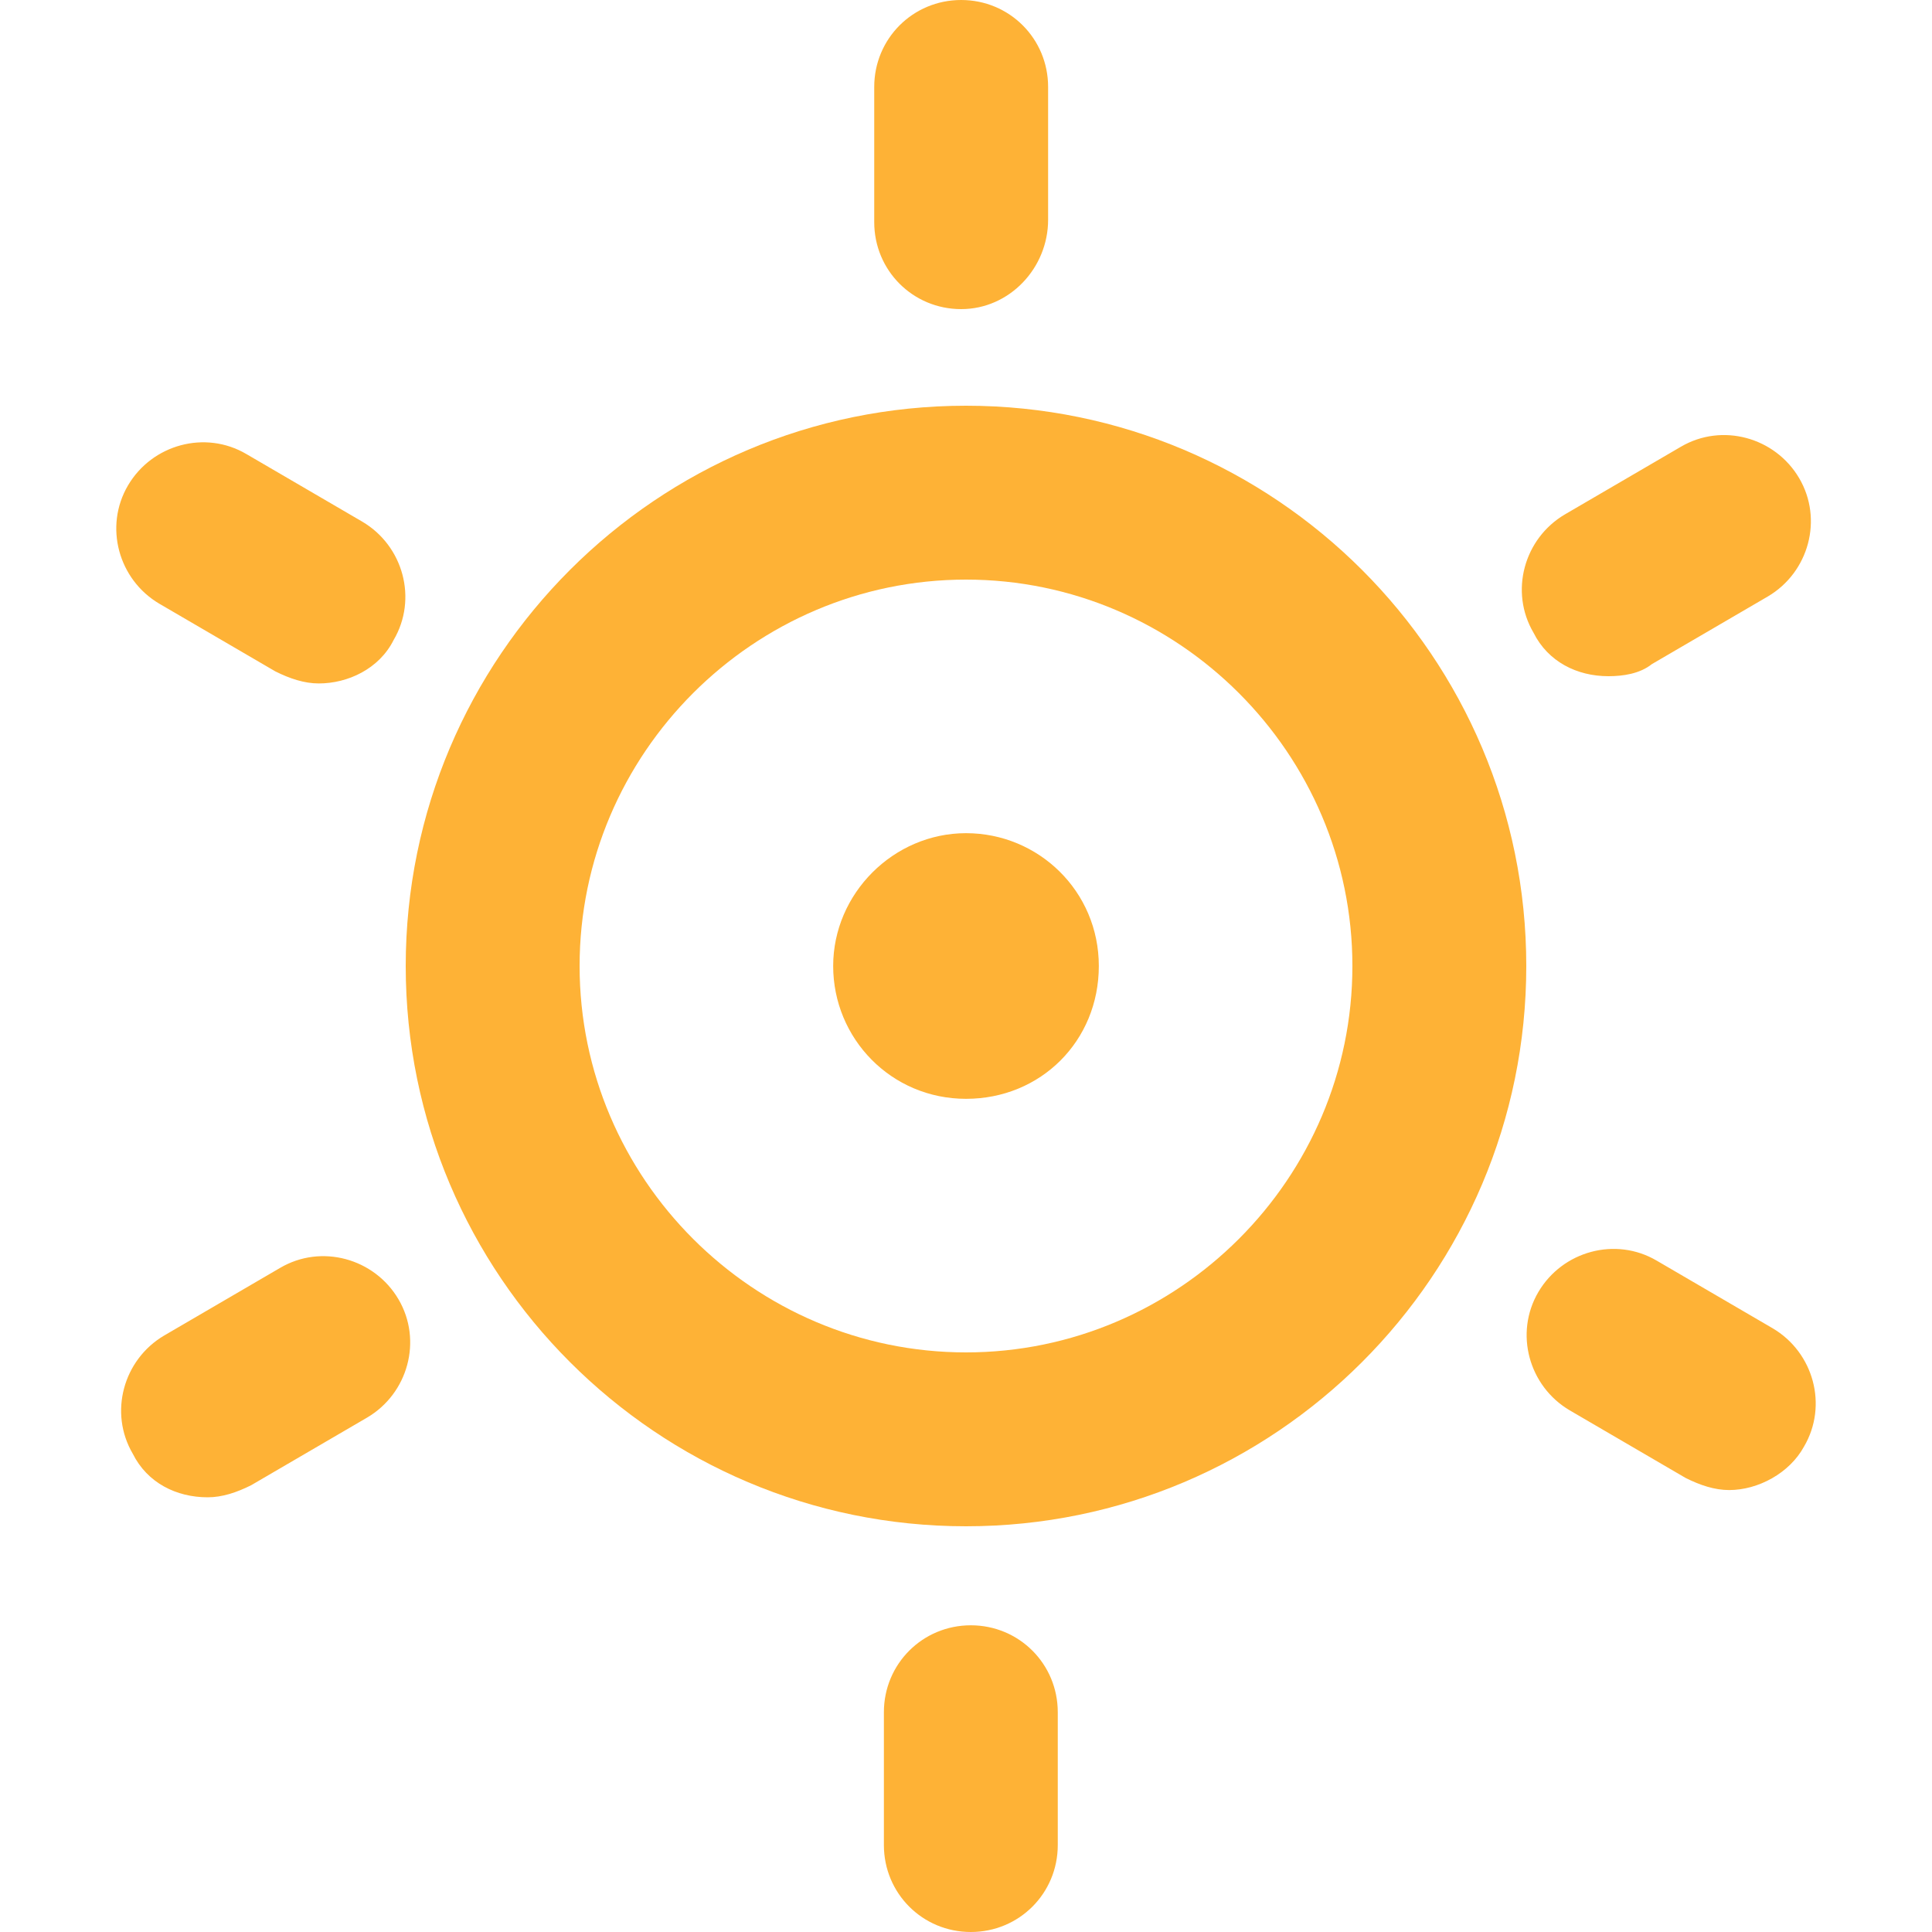
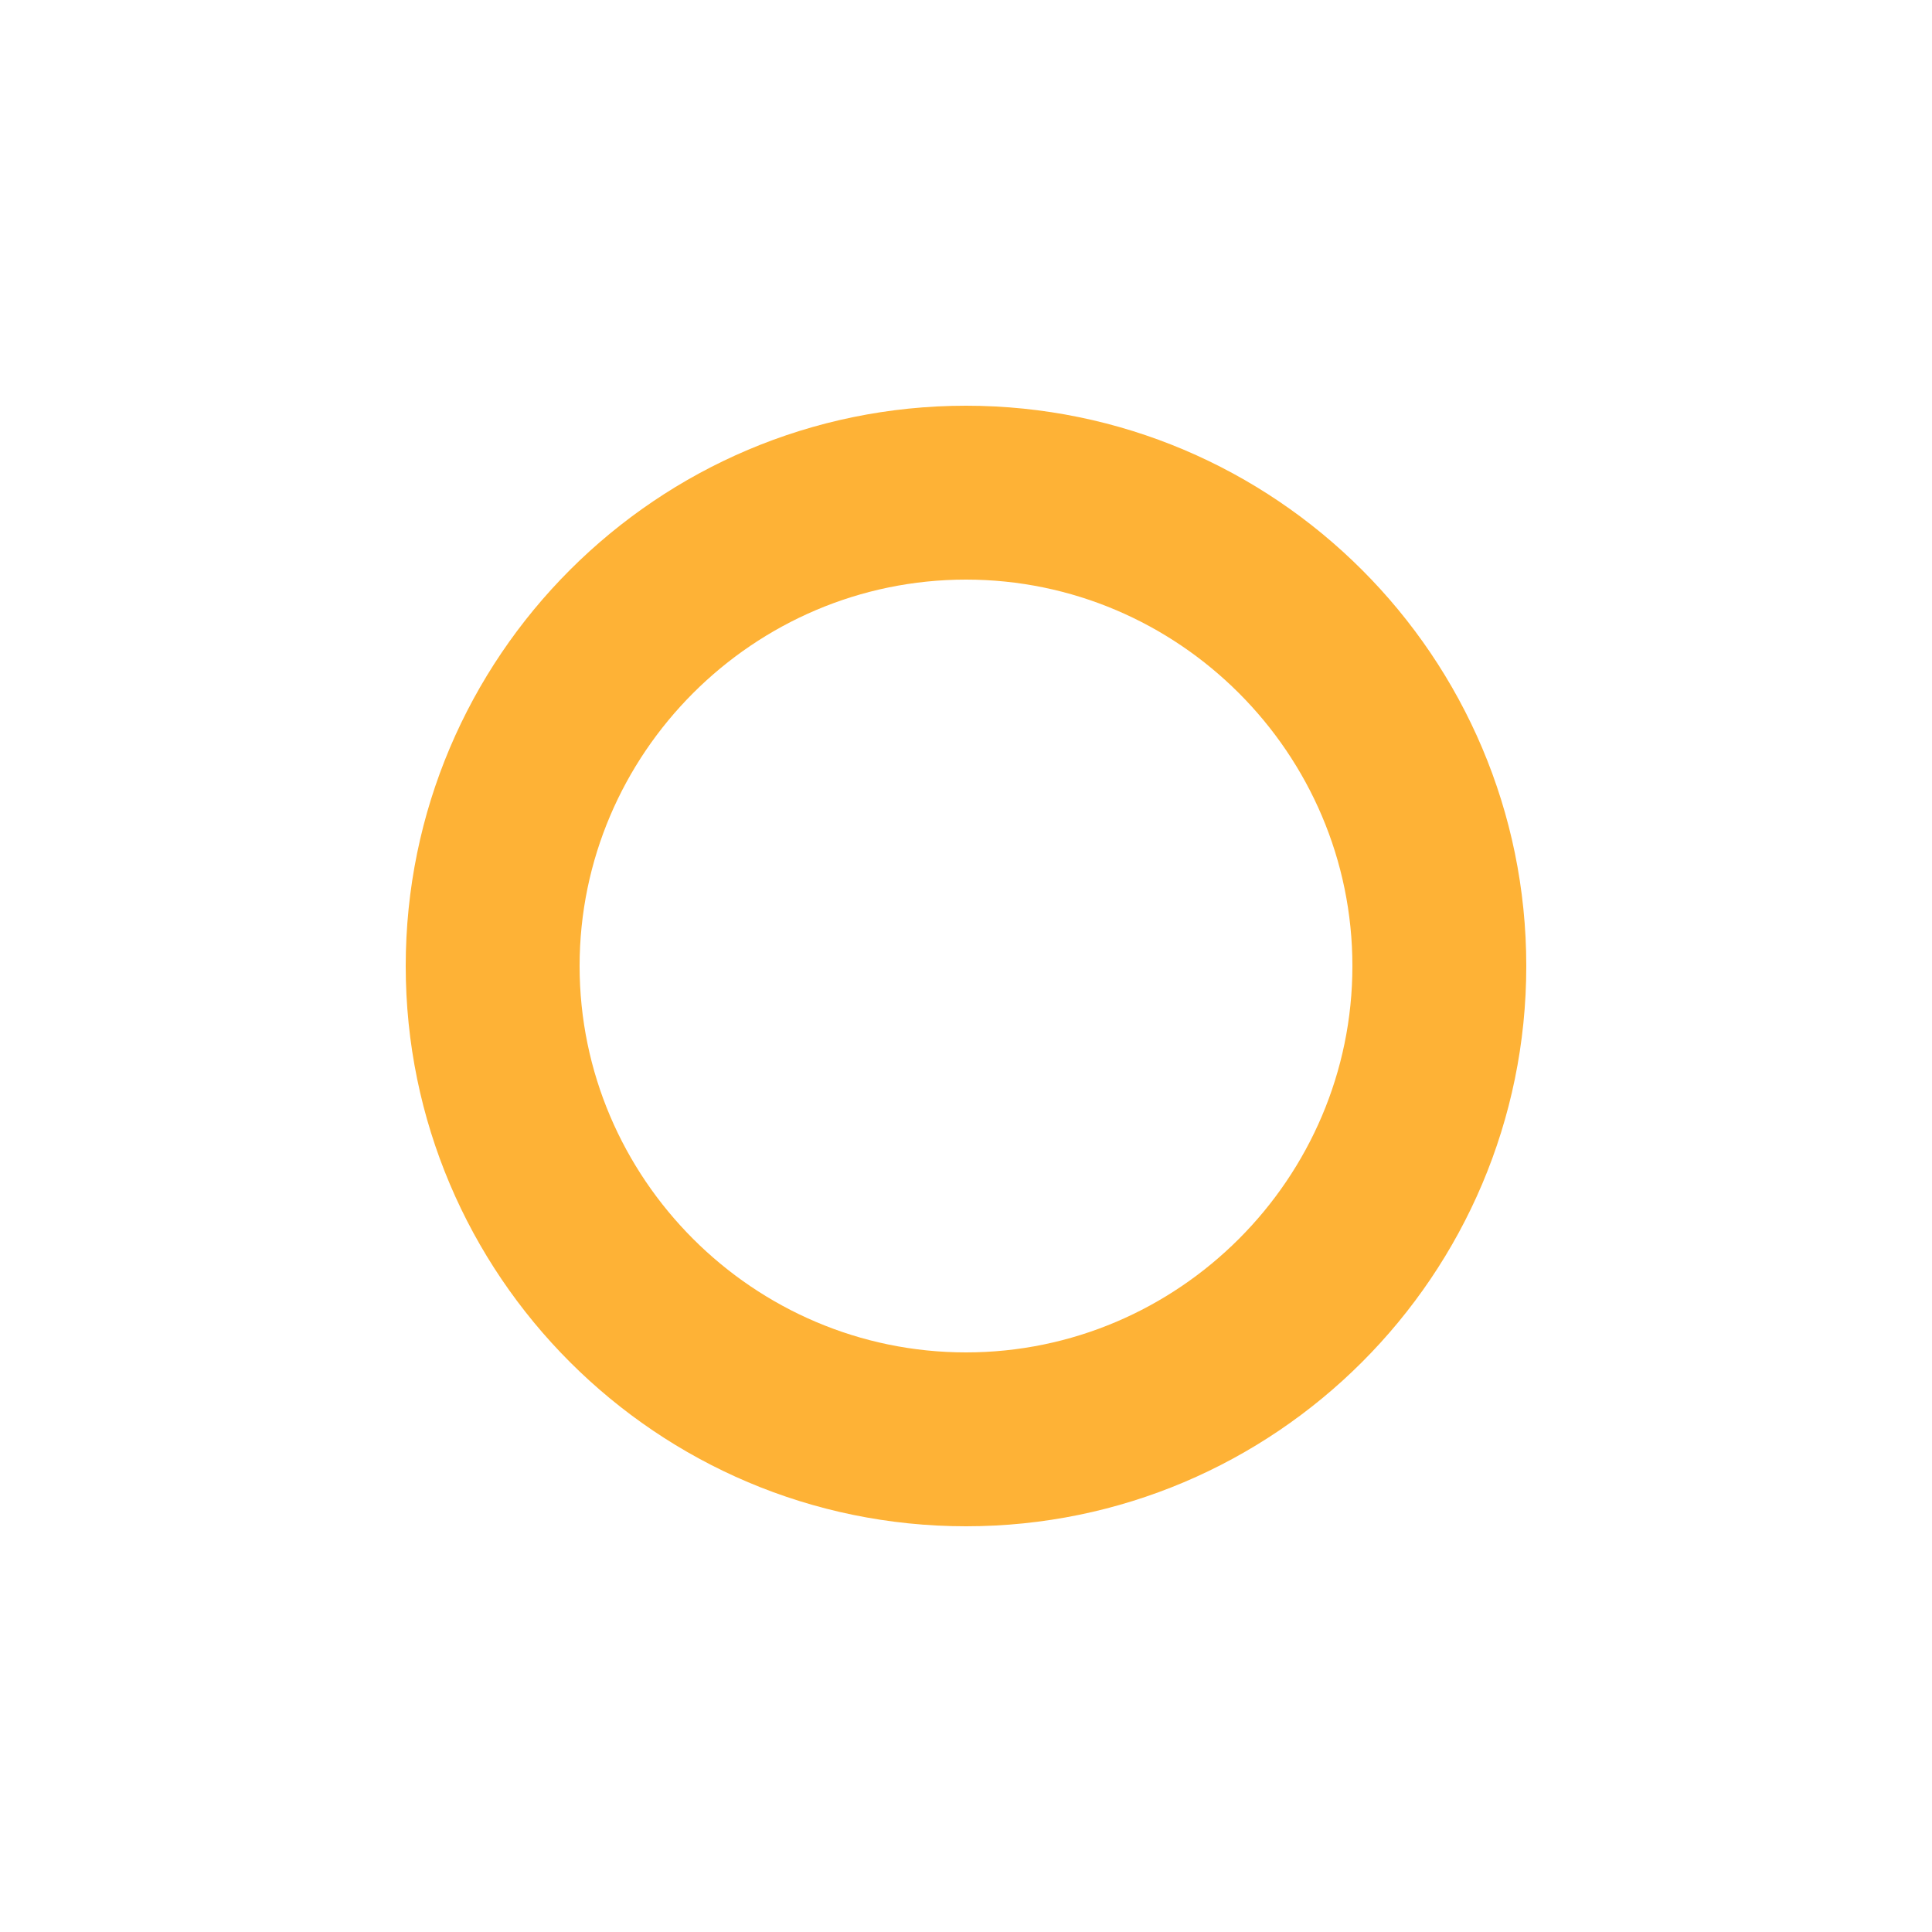
<svg xmlns="http://www.w3.org/2000/svg" id="图层_1" x="0px" y="0px" width="80px" height="80px" viewBox="0 0 80 80" style="enable-background:new 0 0 80 80;" xml:space="preserve">
  <style type="text/css"> .st0{fill:#FEB236;} .st1{fill:#709DCA;} .st2{fill:#FF642B;} .st3{fill:#FF813D;} .st4{fill:#FFAE3D;} .st5{fill:#FFFFFF;} .st6{fill:#042348;} .st7{fill:#FBB7B3;} .st8{fill:#687A91;} .st9{fill:#9BA7B6;} .st10{fill:#FC8888;} .st11{fill:#993C1A;} </style>
  <g>
    <path class="st0" d="M40,63.2c-12.8,0-23.2-10.4-23.2-23.2S27.2,16.8,40,16.8S63.2,27.2,63.2,40S52.8,63.2,40,63.2z M40,24 c-8.8,0-16,7.2-16,16s7.2,16,16,16s16-7.2,16-16S48.8,24,40,24z" />
-     <path class="st0" d="M34.5,40c0,3,2.4,5.5,5.5,5.5s5.5-2.4,5.5-5.5S43,34.5,40,34.5S34.5,37,34.5,40z" />
-     <path class="st0" d="M39.8,12.8c-2,0-3.6-1.6-3.6-3.6V3.6c0-2,1.6-3.6,3.6-3.6c2,0,3.6,1.6,3.6,3.6v5.5 C43.4,11.1,41.8,12.8,39.8,12.8z M13.2,28.3c-0.6,0-1.2-0.2-1.8-0.5l-4.8-2.8c-1.7-1-2.3-3.2-1.3-4.9c1-1.7,3.2-2.3,4.9-1.3 l4.8,2.8c1.7,1,2.3,3.2,1.3,4.9C15.7,27.7,14.4,28.3,13.2,28.3z M8.6,62c-1.3,0-2.5-0.6-3.1-1.8c-1-1.7-0.4-3.9,1.3-4.9l4.8-2.8 c1.7-1,3.9-0.4,4.9,1.3c1,1.7,0.4,3.9-1.3,4.9l-4.8,2.8C9.8,61.8,9.2,62,8.6,62z M40.2,80c-2,0-3.6-1.6-3.6-3.6v-5.5 c0-2,1.6-3.6,3.6-3.6s3.6,1.6,3.6,3.6v5.5C43.8,78.4,42.2,80,40.2,80z M71.6,61.7c-0.6,0-1.2-0.2-1.8-0.5L65,58.4 c-1.7-1-2.3-3.2-1.3-4.9c1-1.7,3.2-2.3,4.9-1.3l4.8,2.8c1.7,1,2.3,3.2,1.3,4.9C74.1,61,72.8,61.7,71.6,61.7z M66.6,28 c-1.3,0-2.5-0.6-3.1-1.8c-1-1.7-0.4-3.9,1.3-4.9l4.8-2.8c1.7-1,3.9-0.4,4.9,1.3c1,1.7,0.4,3.9-1.3,4.9l-4.8,2.8 C67.9,27.9,67.2,28,66.6,28z" />
  </g>
</svg>